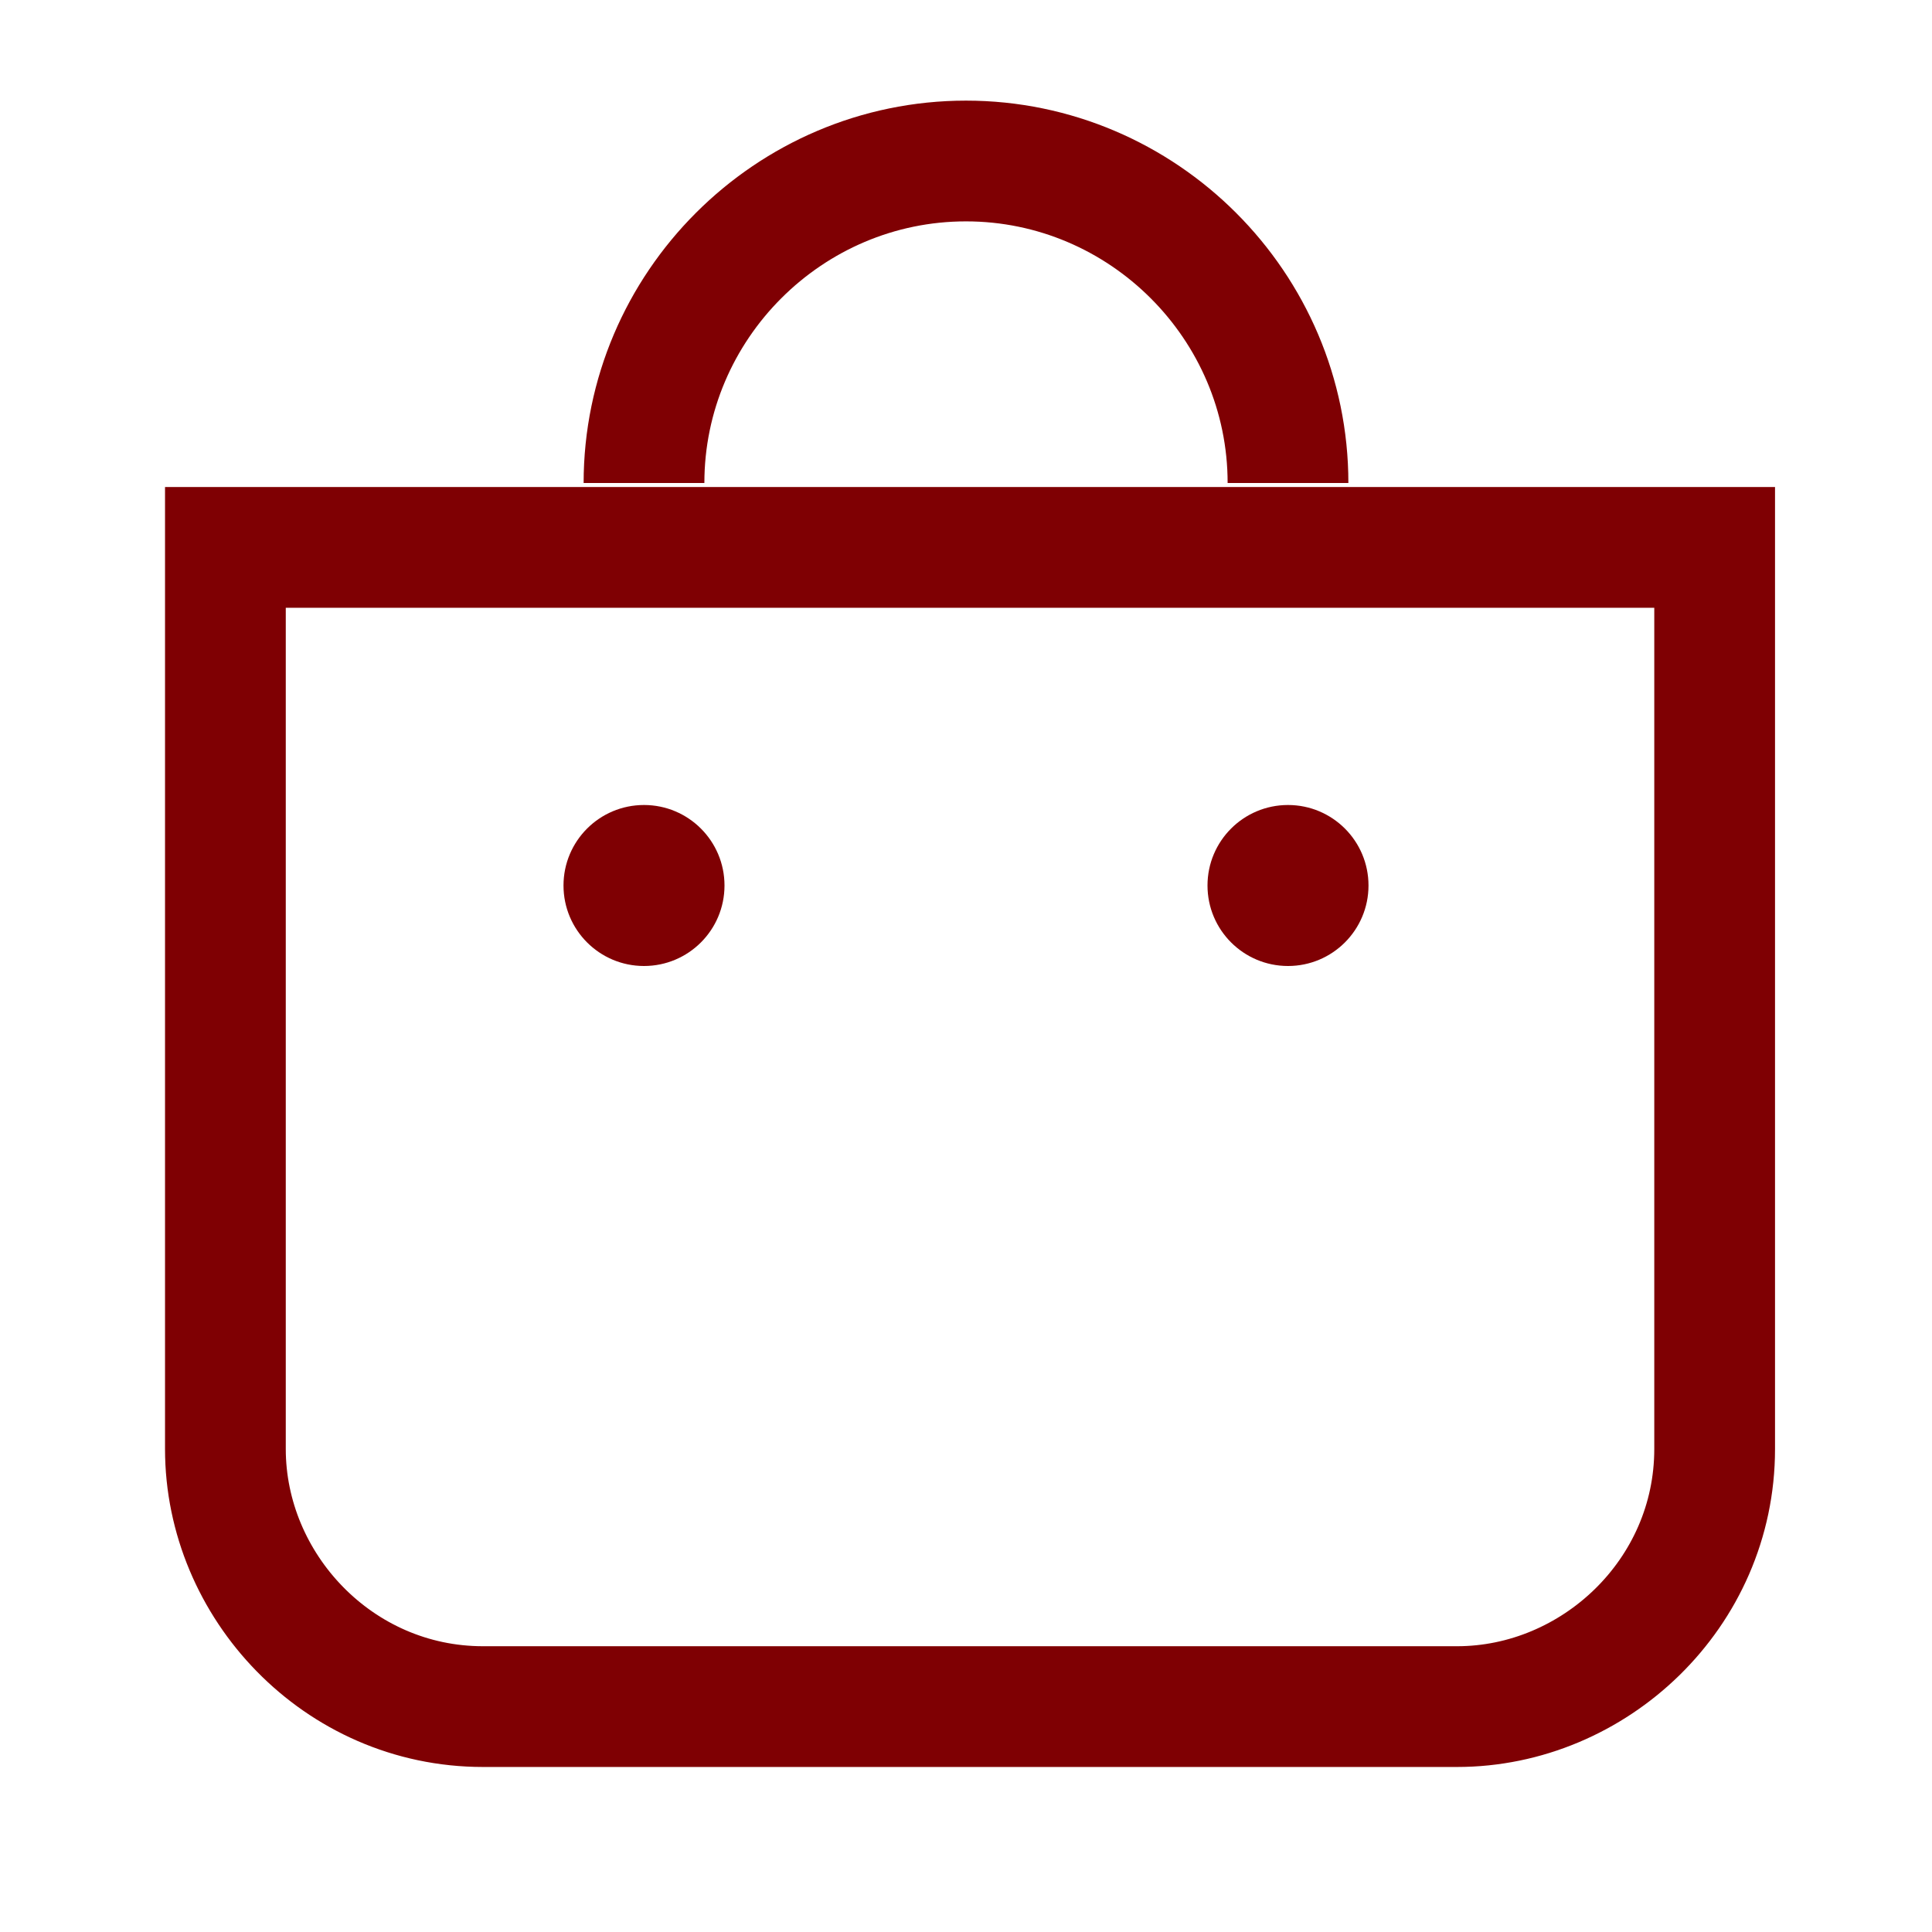
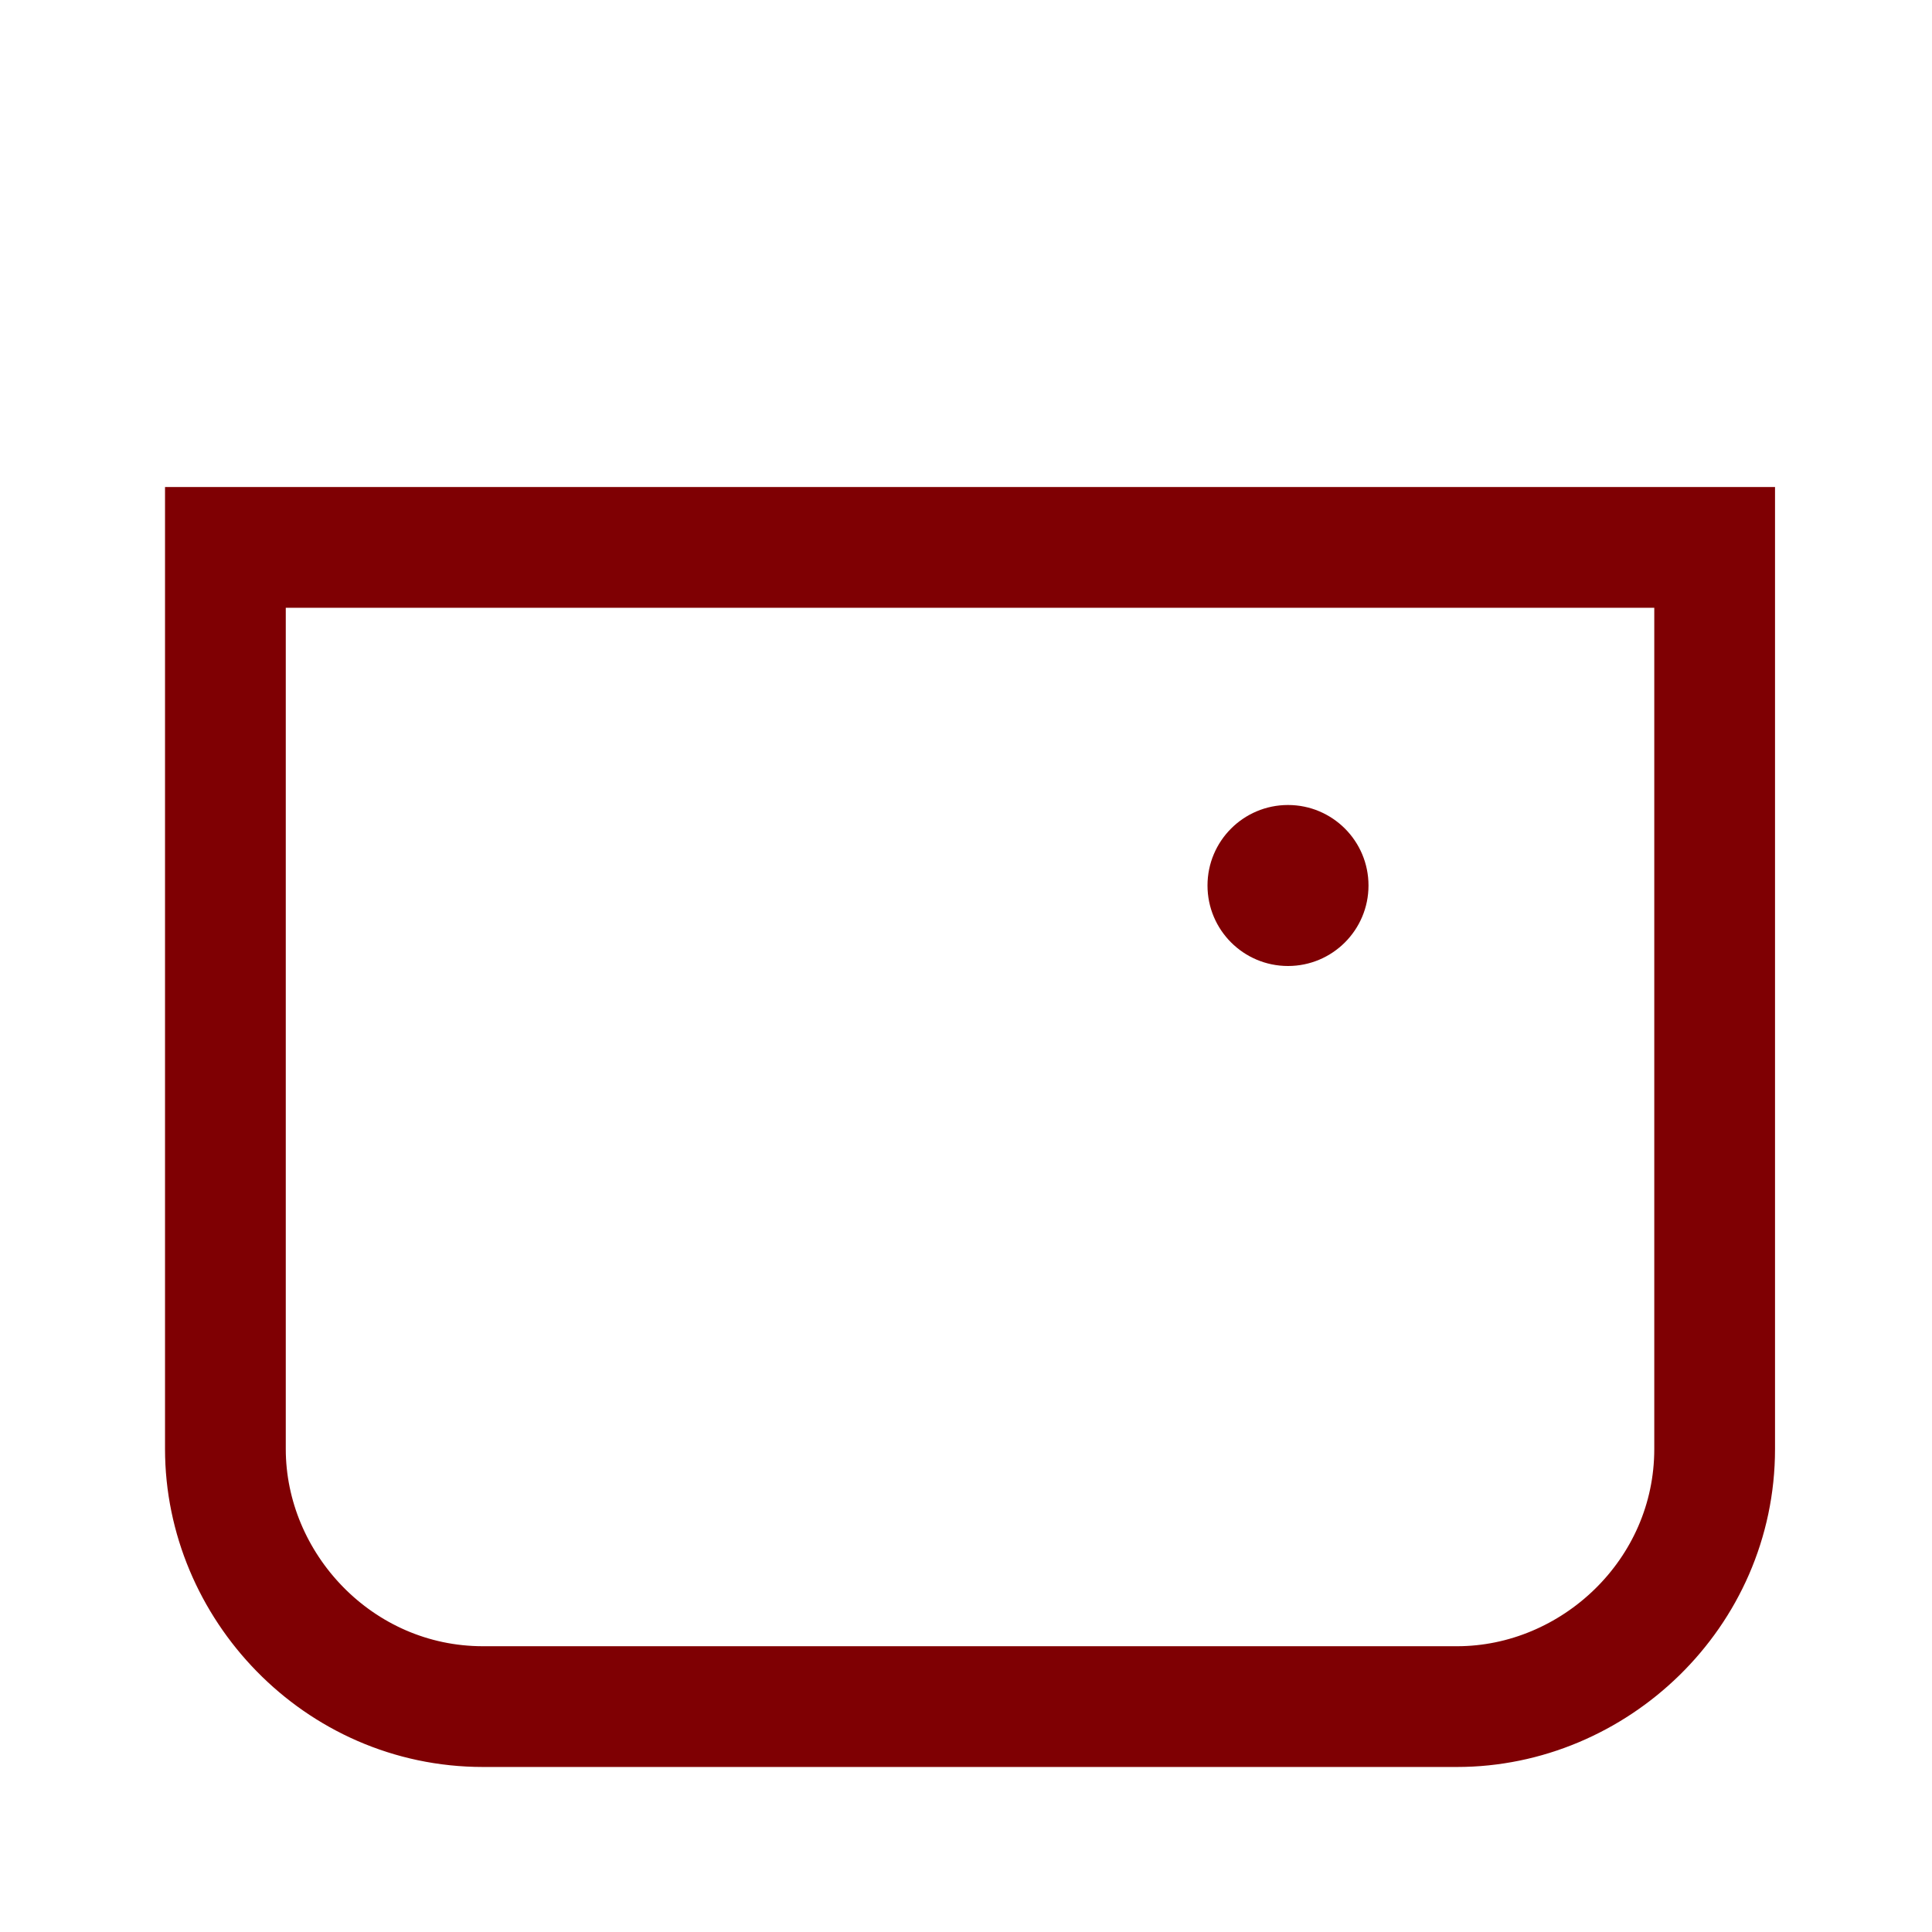
<svg xmlns="http://www.w3.org/2000/svg" version="1.1" id="Layer_1" x="0px" y="0px" viewBox="0 0 24 24" style="enable-background:new 0 0 24 24;" xml:space="preserve">
  <style type="text/css">
	.st0{fill:none;stroke:#7F0003;stroke-width:1.5;}
	.st1{fill:#7F0003;}
</style>
-   <path class="st0" d="M16,6c0-2.2-1.8-4-4-4C9.8,2,8,3.8,8,6" />
  <path class="st0" d="M2.8,6.8h18.5V18c0,1.8-1.5,3.2-3.2,3.2H6c-1.8,0-3.2-1.5-3.2-3.2V6.8z" />
-   <circle class="st1" cx="8" cy="11" r="1" />
  <circle class="st1" cx="16" cy="11" r="1" />
</svg>